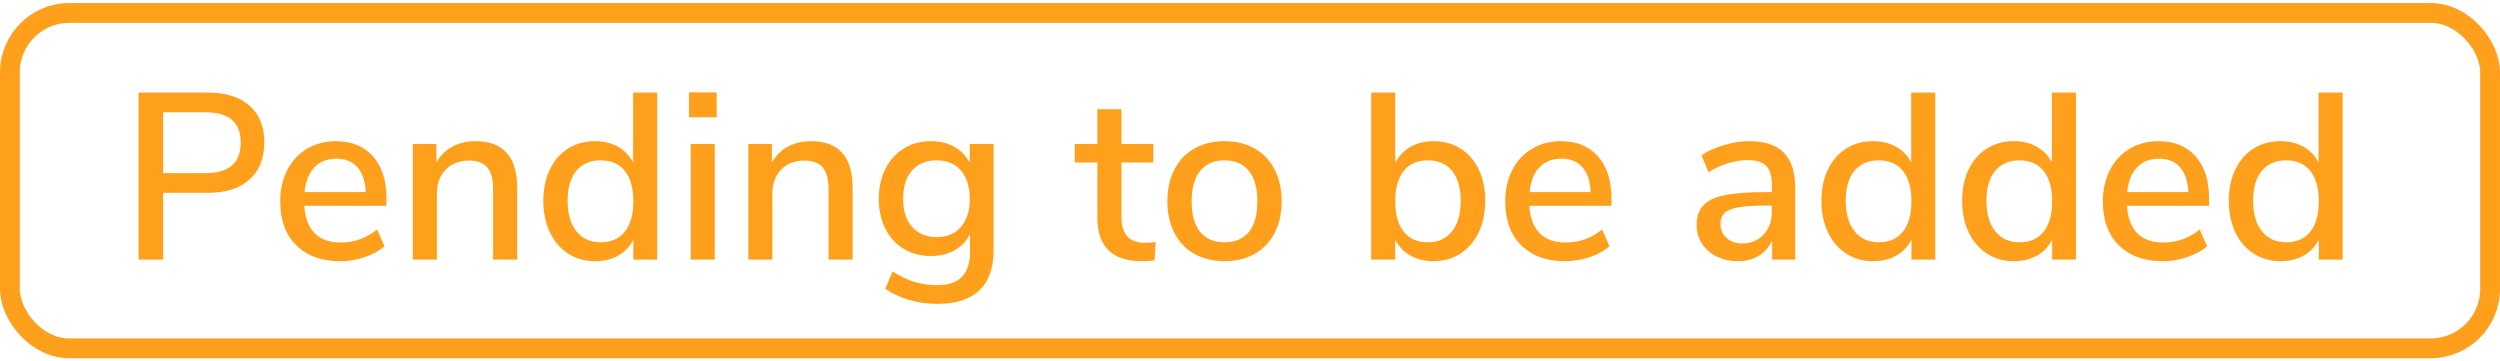
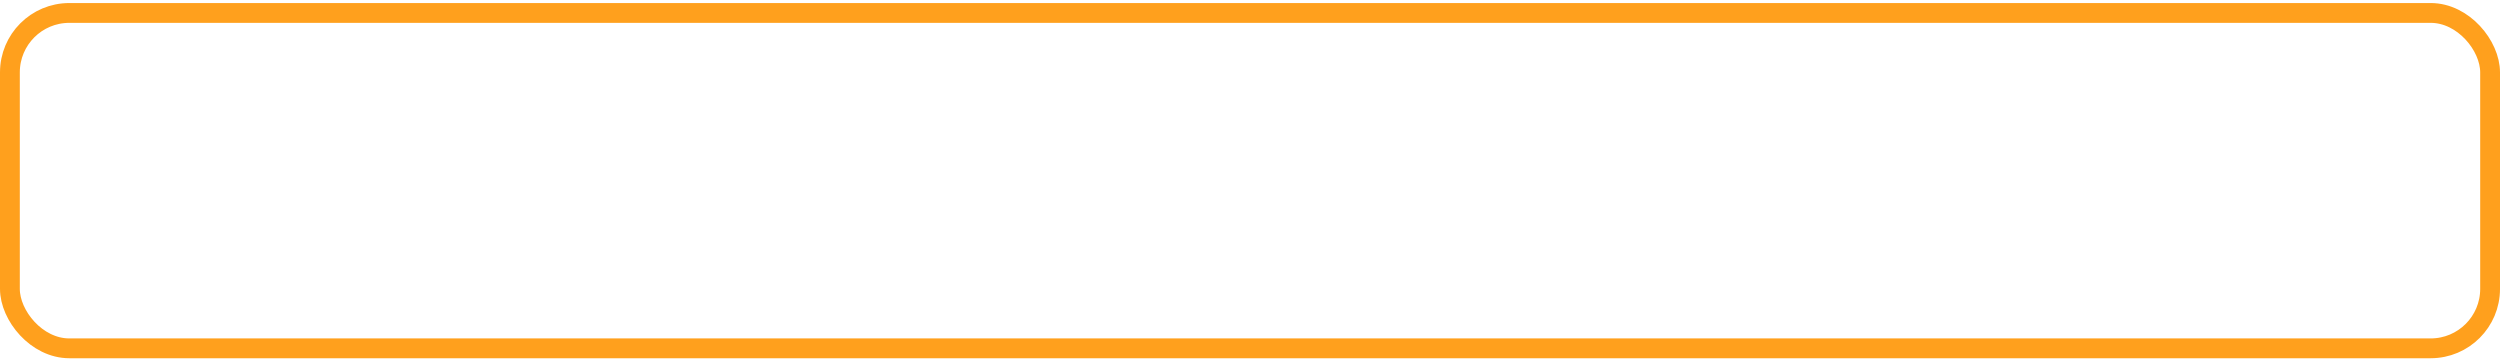
<svg xmlns="http://www.w3.org/2000/svg" width="173px" height="25px" viewBox="0 0 183 26" version="1.1">
  <title>pending_to_be_added</title>
  <desc>Created with Sketch.</desc>
  <g id="converted-to-oulines" stroke="none" stroke-width="1" fill="none" fill-rule="evenodd">
    <g id="pending_to_be_added">
      <rect id="Rectangle-Copy-7" stroke="#FFA01D" stroke-width="1.45" x="0.725" y="0.725" width="181.55" height="24.55" rx="4.35" />
-       <path d="M10.143,6.558 L15.233,6.558 C16.534,6.558 17.545,6.876 18.265,7.511 C18.986,8.147 19.346,9.048 19.346,10.215 C19.346,11.371 18.986,12.272 18.265,12.919 C17.545,13.566 16.534,13.89 15.233,13.89 L11.939,13.89 L11.939,18.778 L10.143,18.778 L10.143,6.558 Z M15.041,12.451 C16.76,12.451 17.62,11.706 17.62,10.215 C17.62,8.736 16.76,7.996 15.041,7.996 L11.939,7.996 L11.939,12.451 L15.041,12.451 Z M28.287,14.843 L22.274,14.843 C22.402,16.634 23.296,17.53 24.958,17.53 C25.934,17.53 26.817,17.212 27.607,16.576 L28.147,17.807 C27.752,18.142 27.264,18.408 26.683,18.604 C26.102,18.801 25.51,18.899 24.905,18.899 C23.546,18.899 22.474,18.512 21.69,17.738 C20.906,16.964 20.513,15.895 20.513,14.531 C20.513,13.664 20.685,12.896 21.028,12.226 C21.37,11.556 21.853,11.036 22.474,10.666 C23.096,10.296 23.802,10.111 24.592,10.111 C25.742,10.111 26.645,10.481 27.302,11.22 C27.958,11.96 28.287,12.983 28.287,14.288 L28.287,14.843 Z M24.627,11.394 C23.953,11.394 23.415,11.605 23.014,12.026 C22.614,12.448 22.372,13.052 22.291,13.838 L26.77,13.838 C26.735,13.052 26.535,12.448 26.169,12.026 C25.803,11.605 25.289,11.394 24.627,11.394 Z M34.805,10.111 C36.838,10.111 37.855,11.249 37.855,13.526 L37.855,18.778 L36.095,18.778 L36.095,13.612 C36.095,12.896 35.952,12.37 35.668,12.035 C35.383,11.7 34.938,11.532 34.334,11.532 C33.626,11.532 33.056,11.752 32.626,12.191 C32.196,12.63 31.981,13.22 31.981,13.959 L31.981,18.778 L30.221,18.778 L30.221,10.319 L31.947,10.319 L31.947,11.671 C32.225,11.163 32.615,10.776 33.114,10.51 C33.614,10.244 34.177,10.111 34.805,10.111 Z M48.103,6.558 L48.103,18.778 L46.36,18.778 L46.36,17.322 C46.104,17.83 45.733,18.22 45.245,18.492 C44.757,18.763 44.193,18.899 43.554,18.899 C42.822,18.899 42.168,18.714 41.593,18.344 C41.018,17.975 40.571,17.455 40.251,16.784 C39.932,16.114 39.772,15.346 39.772,14.479 C39.772,13.601 39.932,12.832 40.251,12.174 C40.571,11.515 41.015,11.007 41.585,10.648 C42.154,10.29 42.81,10.111 43.554,10.111 C44.193,10.111 44.754,10.247 45.236,10.518 C45.718,10.79 46.087,11.174 46.343,11.671 L46.343,6.558 L48.103,6.558 Z M43.972,17.512 C44.739,17.512 45.329,17.252 45.741,16.732 C46.154,16.212 46.36,15.473 46.36,14.514 C46.36,13.555 46.154,12.815 45.741,12.295 C45.329,11.775 44.739,11.515 43.972,11.515 C43.205,11.515 42.61,11.772 42.186,12.286 C41.762,12.801 41.55,13.532 41.55,14.479 C41.55,15.427 41.765,16.169 42.195,16.706 C42.624,17.244 43.217,17.512 43.972,17.512 Z M50.56,18.778 L50.56,10.319 L52.321,10.319 L52.321,18.778 L50.56,18.778 Z M50.438,6.54 L52.46,6.54 L52.46,8.36 L50.438,8.36 L50.438,6.54 Z M59.362,10.111 C61.395,10.111 62.412,11.249 62.412,13.526 L62.412,18.778 L60.651,18.778 L60.651,13.612 C60.651,12.896 60.509,12.37 60.224,12.035 C59.94,11.7 59.495,11.532 58.891,11.532 C58.182,11.532 57.613,11.752 57.183,12.191 C56.753,12.63 56.538,13.22 56.538,13.959 L56.538,18.778 L54.778,18.778 L54.778,10.319 L56.503,10.319 L56.503,11.671 C56.782,11.163 57.172,10.776 57.671,10.51 C58.171,10.244 58.734,10.111 59.362,10.111 Z M72.729,10.319 L72.729,18.102 C72.729,19.396 72.384,20.372 71.692,21.031 C71.001,21.69 69.982,22.019 68.634,22.019 C67.902,22.019 67.207,21.924 66.551,21.733 C65.895,21.542 65.311,21.268 64.799,20.91 L65.34,19.644 C65.897,20.003 66.435,20.26 66.952,20.416 C67.469,20.572 68.024,20.65 68.616,20.65 C70.208,20.65 71.004,19.847 71.004,18.24 L71.004,16.906 C70.76,17.414 70.388,17.81 69.889,18.093 C69.389,18.376 68.808,18.518 68.146,18.518 C67.402,18.518 66.74,18.344 66.159,17.998 C65.578,17.651 65.128,17.16 64.808,16.524 C64.489,15.889 64.329,15.155 64.329,14.323 C64.329,13.491 64.492,12.757 64.817,12.122 C65.142,11.486 65.592,10.992 66.168,10.64 C66.743,10.287 67.402,10.111 68.146,10.111 C68.796,10.111 69.369,10.25 69.862,10.527 C70.356,10.804 70.731,11.197 70.987,11.706 L70.987,10.319 L72.729,10.319 Z M68.564,17.131 C69.319,17.131 69.912,16.883 70.342,16.386 C70.772,15.889 70.987,15.201 70.987,14.323 C70.987,13.456 70.775,12.772 70.35,12.269 C69.926,11.766 69.331,11.515 68.564,11.515 C67.797,11.515 67.196,11.764 66.76,12.26 C66.324,12.757 66.107,13.445 66.107,14.323 C66.107,15.201 66.327,15.889 66.769,16.386 C67.21,16.883 67.809,17.131 68.564,17.131 Z M83.814,17.547 C84.081,17.547 84.343,17.53 84.598,17.495 L84.511,18.83 C84.221,18.876 83.919,18.899 83.605,18.899 C82.501,18.899 81.679,18.63 81.139,18.093 C80.598,17.556 80.328,16.779 80.328,15.762 L80.328,11.671 L78.673,11.671 L78.673,10.319 L80.328,10.319 L80.328,7.771 L82.089,7.771 L82.089,10.319 L84.424,10.319 L84.424,11.671 L82.089,11.671 L82.089,15.692 C82.089,16.929 82.664,17.547 83.814,17.547 Z M89.635,18.899 C88.799,18.899 88.064,18.72 87.43,18.362 C86.797,18.004 86.309,17.492 85.966,16.828 C85.624,16.163 85.452,15.392 85.452,14.514 C85.452,13.624 85.624,12.847 85.966,12.182 C86.309,11.518 86.797,11.007 87.43,10.648 C88.064,10.29 88.799,10.111 89.635,10.111 C90.472,10.111 91.207,10.29 91.84,10.648 C92.473,11.007 92.961,11.518 93.304,12.182 C93.647,12.847 93.818,13.624 93.818,14.514 C93.818,15.392 93.647,16.163 93.304,16.828 C92.961,17.492 92.473,18.004 91.84,18.362 C91.207,18.72 90.472,18.899 89.635,18.899 Z M89.635,17.512 C90.414,17.512 91.009,17.258 91.422,16.75 C91.834,16.241 92.04,15.496 92.04,14.514 C92.04,13.543 91.831,12.801 91.413,12.286 C90.995,11.772 90.402,11.515 89.635,11.515 C88.868,11.515 88.276,11.772 87.857,12.286 C87.439,12.801 87.23,13.543 87.23,14.514 C87.23,15.496 87.436,16.241 87.849,16.75 C88.261,17.258 88.857,17.512 89.635,17.512 Z M104.937,10.111 C105.681,10.111 106.338,10.29 106.907,10.648 C107.476,11.007 107.921,11.515 108.24,12.174 C108.56,12.832 108.719,13.601 108.719,14.479 C108.719,15.346 108.56,16.114 108.24,16.784 C107.921,17.455 107.473,17.975 106.898,18.344 C106.323,18.714 105.669,18.899 104.937,18.899 C104.298,18.899 103.735,18.763 103.247,18.492 C102.759,18.22 102.387,17.83 102.131,17.322 L102.131,18.778 L100.371,18.778 L100.371,6.558 L102.131,6.558 L102.131,11.706 C102.387,11.197 102.759,10.804 103.247,10.527 C103.735,10.25 104.298,10.111 104.937,10.111 Z M104.519,17.512 C105.274,17.512 105.864,17.247 106.288,16.715 C106.712,16.184 106.924,15.438 106.924,14.479 C106.924,13.532 106.715,12.801 106.297,12.286 C105.879,11.772 105.286,11.515 104.519,11.515 C103.752,11.515 103.163,11.775 102.75,12.295 C102.338,12.815 102.131,13.555 102.131,14.514 C102.131,15.473 102.338,16.212 102.75,16.732 C103.163,17.252 103.752,17.512 104.519,17.512 Z M117.957,14.843 L111.944,14.843 C112.072,16.634 112.966,17.53 114.628,17.53 C115.604,17.53 116.487,17.212 117.277,16.576 L117.817,17.807 C117.422,18.142 116.934,18.408 116.353,18.604 C115.772,18.801 115.18,18.899 114.575,18.899 C113.216,18.899 112.144,18.512 111.36,17.738 C110.576,16.964 110.183,15.895 110.183,14.531 C110.183,13.664 110.355,12.896 110.698,12.226 C111.04,11.556 111.523,11.036 112.144,10.666 C112.766,10.296 113.472,10.111 114.262,10.111 C115.412,10.111 116.315,10.481 116.972,11.22 C117.628,11.96 117.957,12.983 117.957,14.288 L117.957,14.843 Z M114.297,11.394 C113.623,11.394 113.085,11.605 112.684,12.026 C112.284,12.448 112.042,13.052 111.961,13.838 L116.44,13.838 C116.405,13.052 116.205,12.448 115.839,12.026 C115.473,11.605 114.959,11.394 114.297,11.394 Z M128.048,10.111 C129.186,10.111 130.032,10.394 130.584,10.96 C131.135,11.527 131.411,12.388 131.411,13.543 L131.411,18.778 L129.721,18.778 L129.721,17.374 C129.5,17.871 129.172,18.249 128.736,18.509 C128.3,18.769 127.792,18.899 127.211,18.899 C126.653,18.899 126.142,18.786 125.677,18.561 C125.213,18.336 124.85,18.021 124.588,17.616 C124.327,17.212 124.196,16.761 124.196,16.264 C124.196,15.652 124.356,15.17 124.675,14.817 C124.995,14.465 125.523,14.213 126.261,14.063 C126.999,13.913 128.013,13.838 129.303,13.838 L129.703,13.838 L129.703,13.335 C129.703,12.688 129.567,12.22 129.294,11.931 C129.021,11.642 128.576,11.498 127.961,11.498 C126.996,11.498 126.032,11.792 125.067,12.382 L124.545,11.151 C124.998,10.839 125.547,10.588 126.192,10.397 C126.836,10.206 127.455,10.111 128.048,10.111 Z M127.525,17.599 C128.164,17.599 128.687,17.382 129.093,16.949 C129.5,16.516 129.703,15.958 129.703,15.276 L129.703,14.826 L129.39,14.826 C128.483,14.826 127.786,14.866 127.298,14.947 C126.81,15.028 126.462,15.164 126.253,15.354 C126.043,15.545 125.939,15.82 125.939,16.178 C125.939,16.582 126.087,16.92 126.383,17.192 C126.68,17.463 127.06,17.599 127.525,17.599 Z M141.659,6.558 L141.659,18.778 L139.917,18.778 L139.917,17.322 C139.661,17.83 139.289,18.22 138.801,18.492 C138.313,18.763 137.75,18.899 137.111,18.899 C136.379,18.899 135.725,18.714 135.15,18.344 C134.575,17.975 134.127,17.455 133.808,16.784 C133.488,16.114 133.329,15.346 133.329,14.479 C133.329,13.601 133.488,12.832 133.808,12.174 C134.127,11.515 134.572,11.007 135.141,10.648 C135.71,10.29 136.367,10.111 137.111,10.111 C137.75,10.111 138.31,10.247 138.792,10.518 C139.275,10.79 139.644,11.174 139.899,11.671 L139.899,6.558 L141.659,6.558 Z M137.529,17.512 C138.296,17.512 138.885,17.252 139.298,16.732 C139.71,16.212 139.917,15.473 139.917,14.514 C139.917,13.555 139.71,12.815 139.298,12.295 C138.885,11.775 138.296,11.515 137.529,11.515 C136.762,11.515 136.167,11.772 135.742,12.286 C135.318,12.801 135.106,13.532 135.106,14.479 C135.106,15.427 135.321,16.169 135.751,16.706 C136.181,17.244 136.774,17.512 137.529,17.512 Z M151.96,6.558 L151.96,18.778 L150.217,18.778 L150.217,17.322 C149.961,17.83 149.589,18.22 149.101,18.492 C148.613,18.763 148.05,18.899 147.411,18.899 C146.679,18.899 146.025,18.714 145.45,18.344 C144.875,17.975 144.428,17.455 144.108,16.784 C143.789,16.114 143.629,15.346 143.629,14.479 C143.629,13.601 143.789,12.832 144.108,12.174 C144.428,11.515 144.872,11.007 145.441,10.648 C146.011,10.29 146.667,10.111 147.411,10.111 C148.05,10.111 148.611,10.247 149.093,10.518 C149.575,10.79 149.944,11.174 150.199,11.671 L150.199,6.558 L151.96,6.558 Z M147.829,17.512 C148.596,17.512 149.186,17.252 149.598,16.732 C150.011,16.212 150.217,15.473 150.217,14.514 C150.217,13.555 150.011,12.815 149.598,12.295 C149.186,11.775 148.596,11.515 147.829,11.515 C147.062,11.515 146.467,11.772 146.043,12.286 C145.619,12.801 145.407,13.532 145.407,14.479 C145.407,15.427 145.622,16.169 146.051,16.706 C146.481,17.244 147.074,17.512 147.829,17.512 Z M161.702,14.843 L155.689,14.843 C155.817,16.634 156.712,17.53 158.373,17.53 C159.349,17.53 160.232,17.212 161.023,16.576 L161.563,17.807 C161.168,18.142 160.68,18.408 160.099,18.604 C159.518,18.801 158.925,18.899 158.321,18.899 C156.962,18.899 155.89,18.512 155.106,17.738 C154.321,16.964 153.929,15.895 153.929,14.531 C153.929,13.664 154.101,12.896 154.443,12.226 C154.786,11.556 155.268,11.036 155.89,10.666 C156.511,10.296 157.217,10.111 158.007,10.111 C159.158,10.111 160.061,10.481 160.718,11.22 C161.374,11.96 161.702,12.983 161.702,14.288 L161.702,14.843 Z M158.042,11.394 C157.368,11.394 156.831,11.605 156.43,12.026 C156.029,12.448 155.788,13.052 155.707,13.838 L160.186,13.838 C160.151,13.052 159.951,12.448 159.585,12.026 C159.219,11.605 158.705,11.394 158.042,11.394 Z M171.48,6.558 L171.48,18.778 L169.737,18.778 L169.737,17.322 C169.481,17.83 169.109,18.22 168.621,18.492 C168.133,18.763 167.57,18.899 166.931,18.899 C166.199,18.899 165.545,18.714 164.97,18.344 C164.395,17.975 163.948,17.455 163.628,16.784 C163.309,16.114 163.149,15.346 163.149,14.479 C163.149,13.601 163.309,12.832 163.628,12.174 C163.948,11.515 164.392,11.007 164.961,10.648 C165.531,10.29 166.187,10.111 166.931,10.111 C167.57,10.111 168.131,10.247 168.613,10.518 C169.095,10.79 169.464,11.174 169.719,11.671 L169.719,6.558 L171.48,6.558 Z M167.349,17.512 C168.116,17.512 168.706,17.252 169.118,16.732 C169.531,16.212 169.737,15.473 169.737,14.514 C169.737,13.555 169.531,12.815 169.118,12.295 C168.706,11.775 168.116,11.515 167.349,11.515 C166.582,11.515 165.987,11.772 165.563,12.286 C165.139,12.801 164.927,13.532 164.927,14.479 C164.927,15.427 165.142,16.169 165.571,16.706 C166.001,17.244 166.594,17.512 167.349,17.512 Z" id="Pendingtobeadded" fill="#FFA01D" fill-rule="nonzero" />
    </g>
  </g>
</svg>